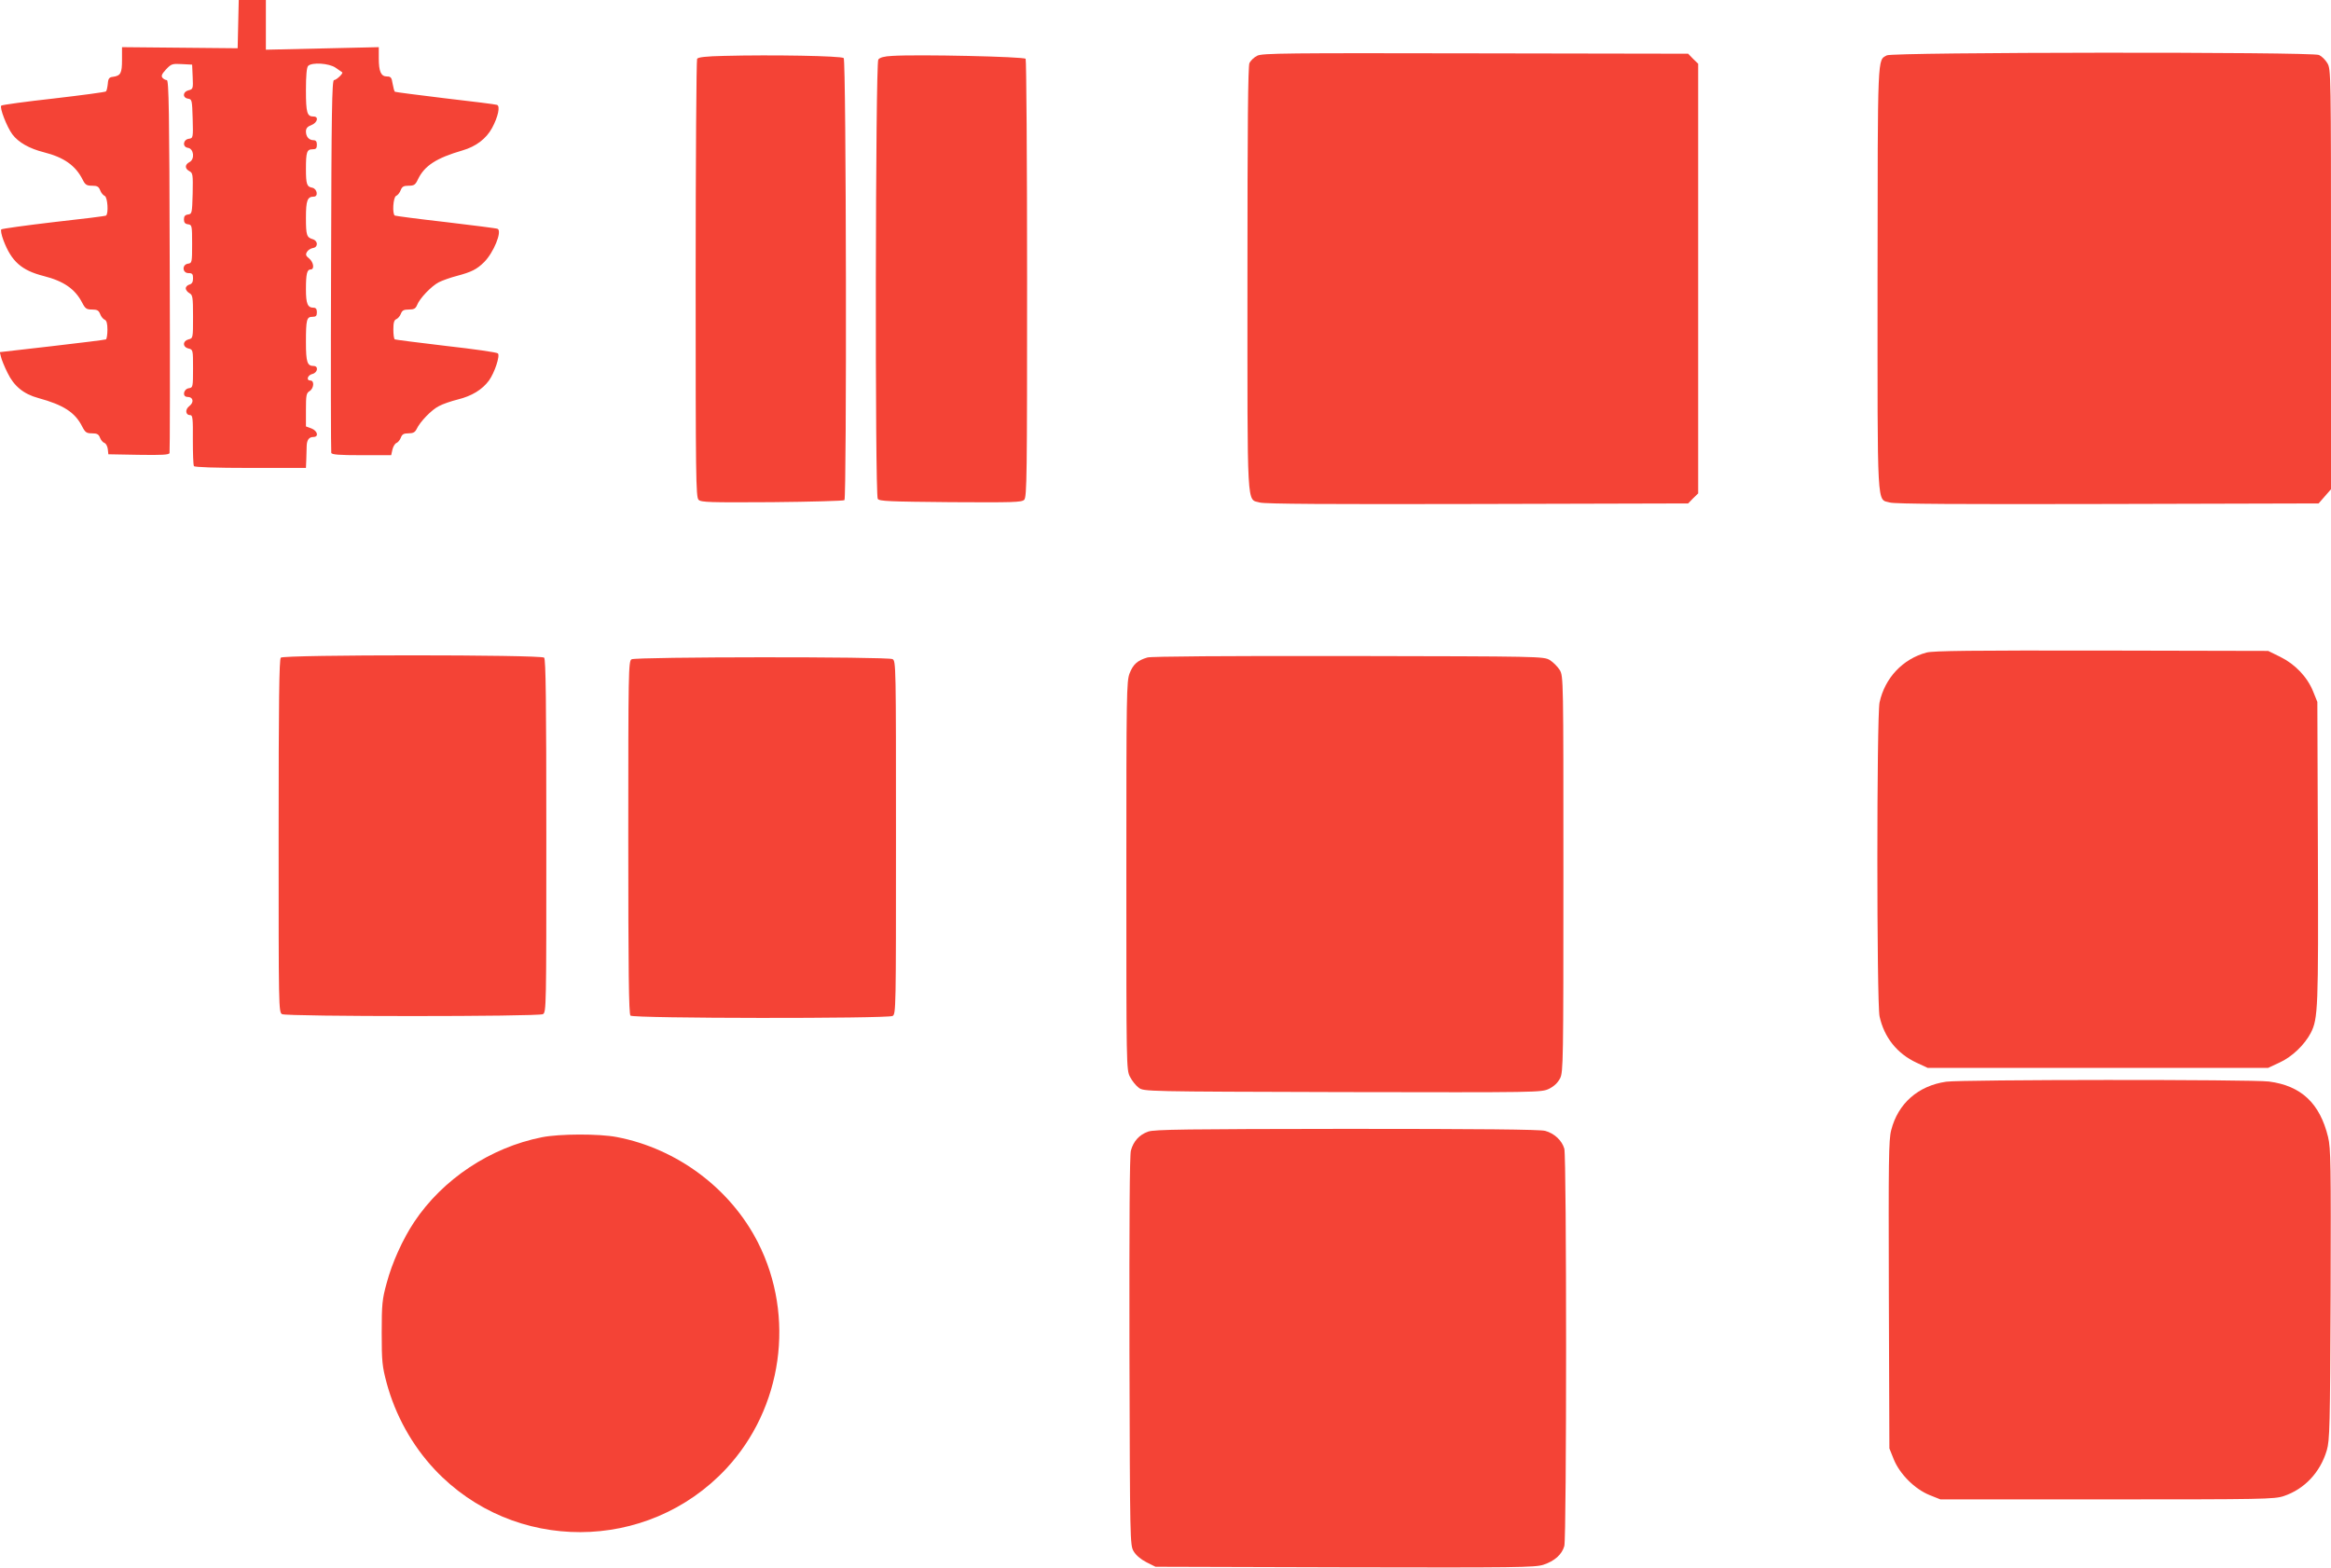
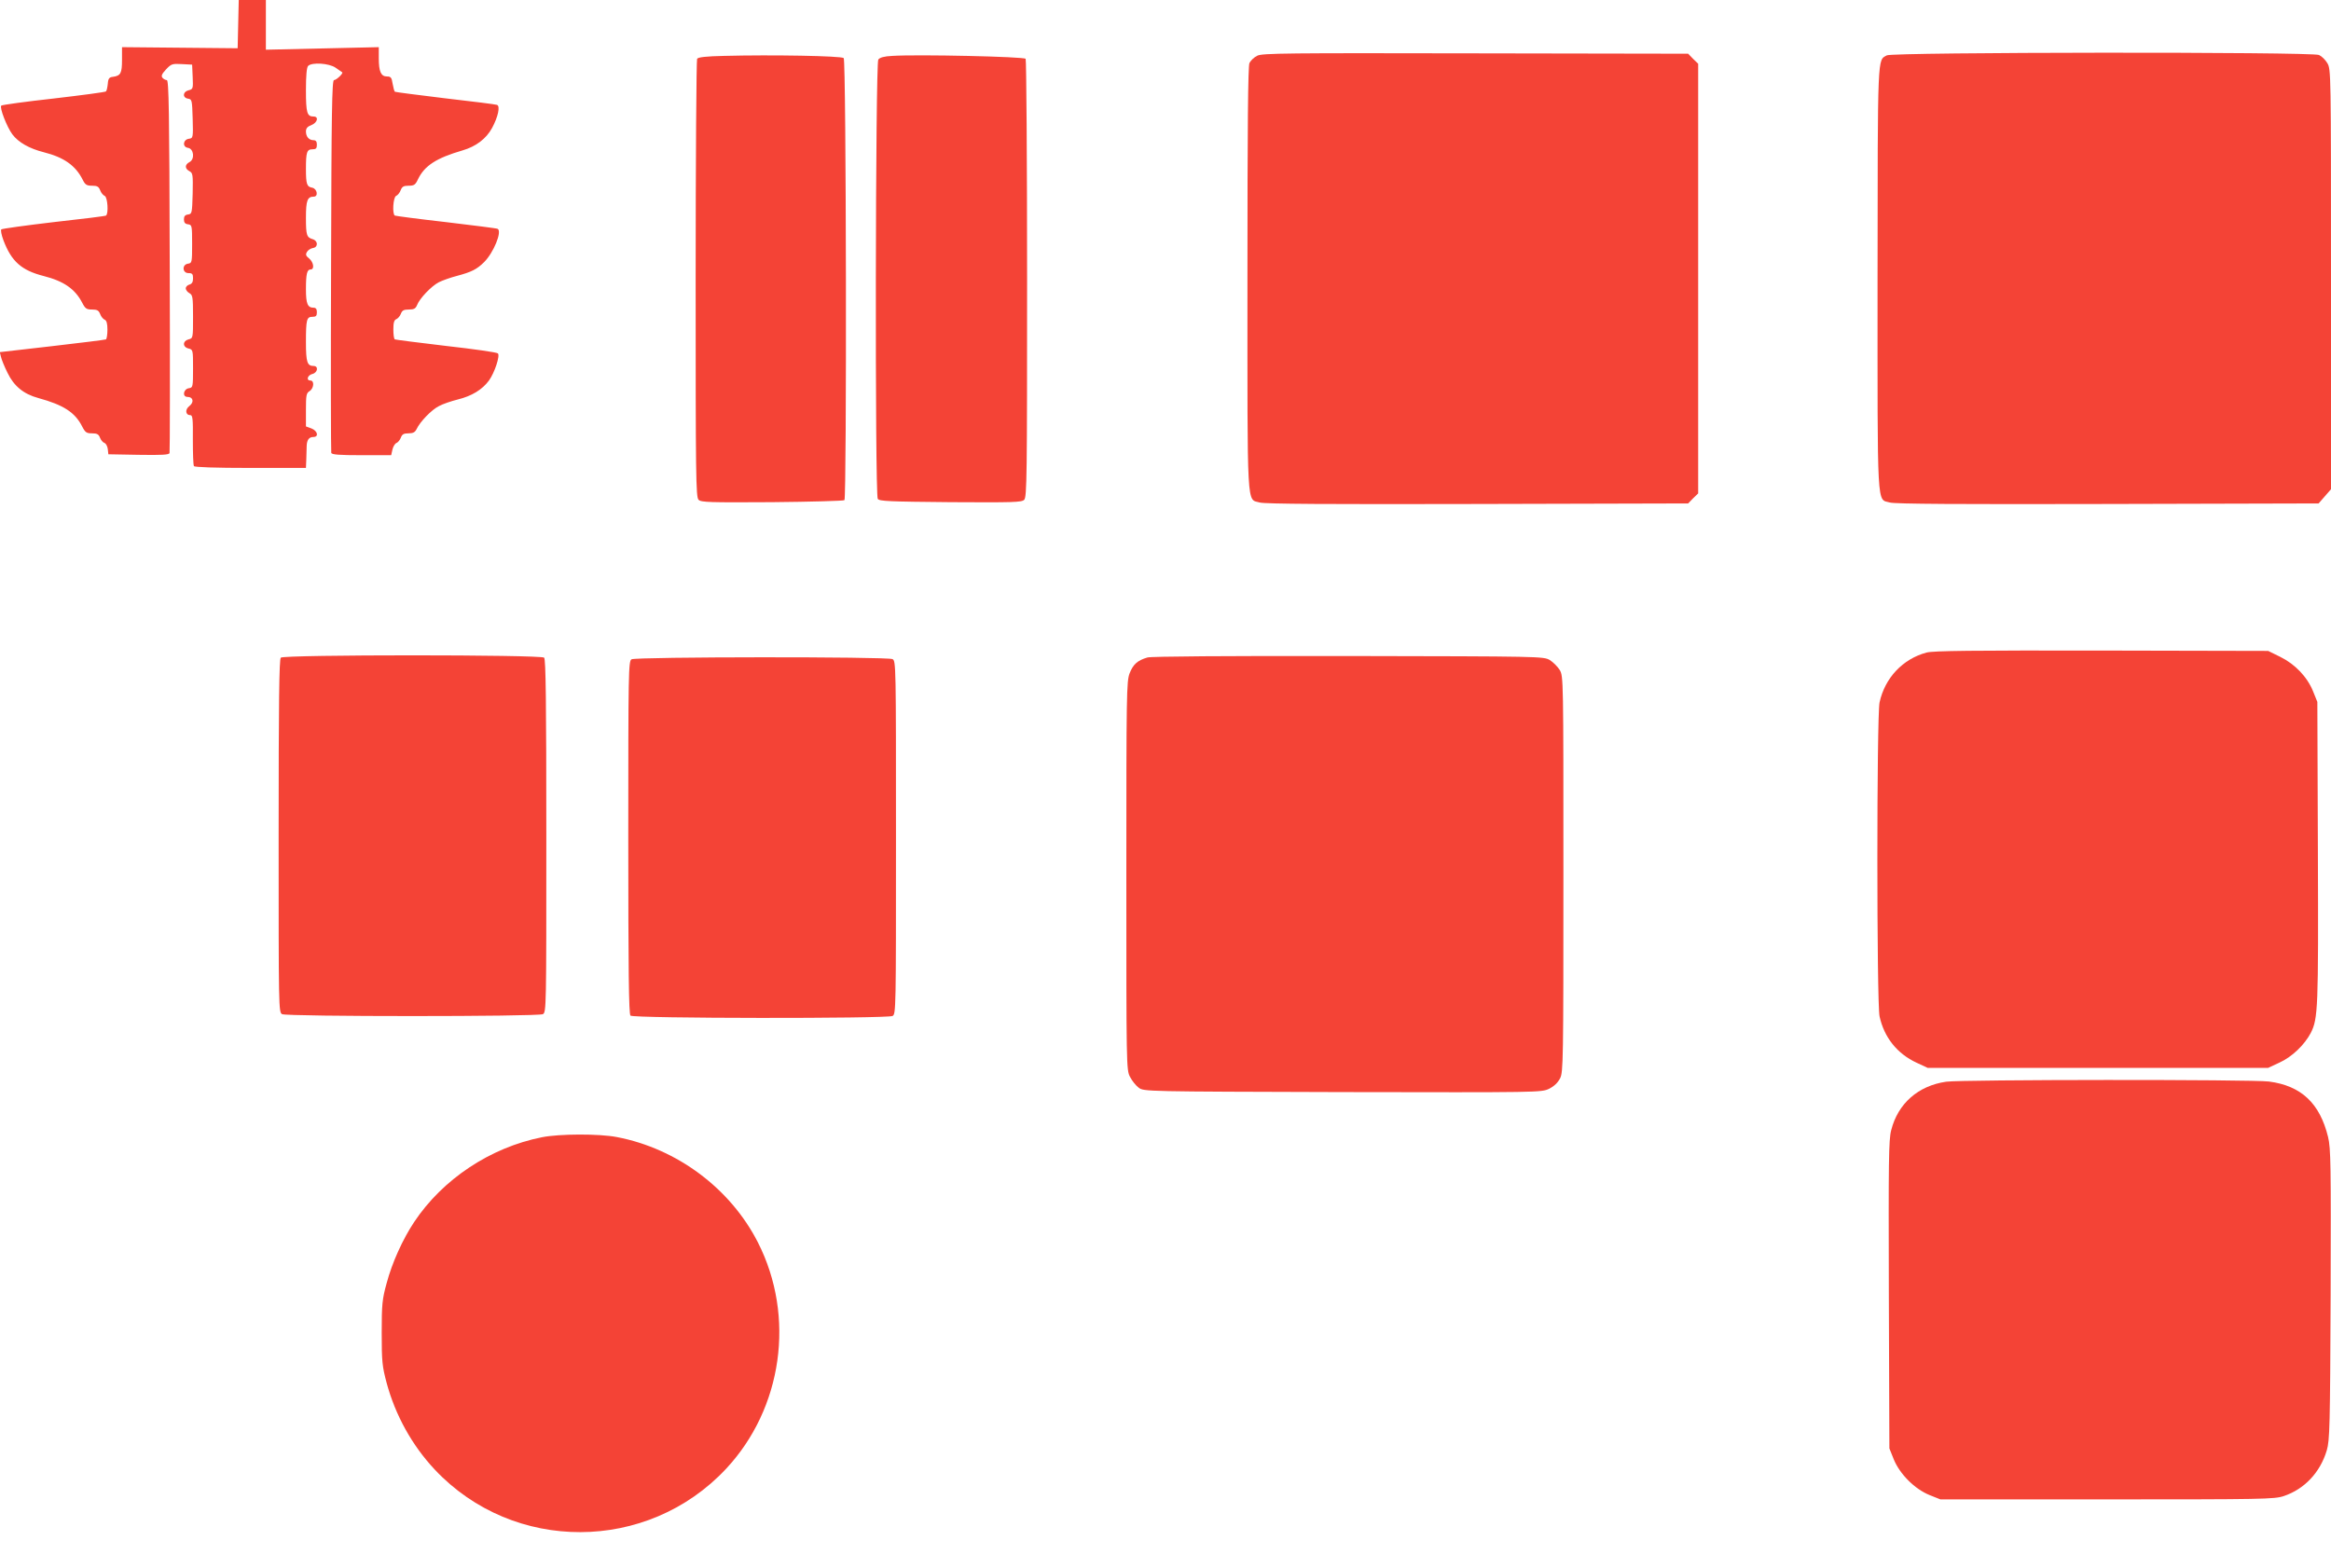
<svg xmlns="http://www.w3.org/2000/svg" version="1.0" width="1280pt" height="861pt" viewBox="0 0 1280 861" preserveAspectRatio="xMidYMid meet">
  <g transform="translate(0,861) scale(0.1,-0.1)" fill="#f44336" stroke="none">
    <path d="M1308 8478 l-3 -133 -317 3 -318 3 0 -69 c0 -74 -7 -88 -50 -94 -20 -2 -26 -9 -28 -38 -2 -19 -6 -38 -10 -42 -4 -4 -133 -21 -287 -39 -154 -17 -284 -35 -288 -39 -11 -10 31 -118 61 -158 33 -44 93 -78 172 -98 111 -28 175 -73 214 -151 14 -28 22 -33 52 -33 28 0 36 -5 44 -25 5 -14 17 -28 25 -31 16 -7 22 -98 7 -108 -4 -3 -134 -19 -288 -36 -153 -18 -283 -36 -287 -40 -4 -4 1 -31 12 -60 44 -116 99 -165 221 -196 110 -28 172 -71 211 -146 17 -33 24 -38 54 -38 29 0 37 -5 45 -25 5 -14 17 -28 25 -31 10 -4 15 -21 15 -54 0 -27 -4 -51 -8 -54 -4 -2 -137 -19 -295 -37 l-288 -33 6 -25 c3 -14 19 -54 36 -88 35 -73 88 -117 169 -139 139 -38 202 -79 241 -156 17 -33 24 -38 54 -38 28 0 37 -5 44 -24 5 -13 16 -26 25 -29 8 -3 16 -18 18 -34 l3 -28 166 -3 c128 -2 168 0 170 10 2 7 3 471 1 1031 -2 851 -5 1017 -16 1017 -7 0 -18 6 -24 13 -8 10 -3 21 19 45 29 31 35 33 87 30 l57 -3 3 -67 c3 -65 2 -68 -23 -74 -32 -8 -34 -41 -2 -46 21 -3 22 -8 25 -110 3 -104 2 -107 -20 -110 -33 -4 -38 -45 -6 -50 32 -4 39 -62 9 -78 -27 -14 -27 -36 -1 -50 19 -10 20 -19 18 -123 -3 -108 -4 -112 -25 -115 -17 -2 -23 -10 -23 -27 0 -17 6 -25 23 -27 21 -3 22 -7 22 -108 0 -101 -1 -105 -22 -108 -35 -5 -32 -52 2 -52 21 0 25 -5 25 -29 0 -20 -6 -30 -20 -34 -11 -3 -20 -12 -20 -21 0 -8 9 -20 20 -26 18 -10 20 -21 20 -129 0 -118 0 -119 -25 -125 -33 -9 -33 -42 0 -50 25 -6 25 -8 25 -110 0 -101 -1 -105 -22 -108 -31 -4 -39 -48 -8 -48 31 0 37 -29 10 -50 -25 -19 -22 -50 5 -50 13 0 15 -20 14 -135 0 -74 2 -139 6 -145 4 -6 116 -10 311 -10 l304 0 2 48 c1 26 2 58 2 72 1 34 13 50 37 50 31 0 23 34 -11 47 l-30 11 0 91 c0 80 2 92 20 103 24 15 27 58 5 58 -25 0 -17 29 10 36 30 7 35 44 7 44 -35 0 -42 21 -42 131 0 125 4 139 36 139 19 0 24 5 24 25 0 17 -5 25 -18 25 -33 0 -42 22 -42 101 0 86 6 109 26 109 22 0 16 40 -8 60 -19 15 -21 22 -12 37 6 10 21 19 33 21 28 4 28 39 -1 48 -34 10 -38 21 -38 119 0 94 8 115 43 115 26 0 19 43 -8 49 -30 5 -35 19 -35 103 0 93 5 108 36 108 19 0 24 5 24 25 0 17 -5 25 -18 25 -25 0 -42 19 -42 48 0 17 8 27 30 35 33 13 42 47 12 47 -36 0 -42 20 -42 145 0 81 4 125 12 133 21 21 115 15 151 -10 18 -13 34 -24 36 -25 8 -5 -32 -43 -45 -43 -11 0 -14 -178 -16 -1017 -2 -560 -1 -1024 1 -1030 2 -10 44 -13 166 -13 l163 0 7 31 c4 17 14 33 22 36 8 3 19 16 24 29 7 19 16 24 42 24 26 0 36 6 45 24 18 39 82 106 123 126 20 11 67 27 103 36 77 19 134 54 171 104 31 43 62 137 49 149 -5 6 -133 24 -284 41 -151 18 -278 34 -282 36 -5 3 -8 28 -8 55 0 36 4 51 16 56 8 3 20 16 25 29 7 19 16 24 44 24 28 0 37 5 45 24 14 37 79 105 120 126 20 10 65 26 100 35 79 21 109 36 149 76 51 51 99 167 74 182 -4 3 -132 19 -283 37 -151 17 -278 34 -282 36 -15 10 -9 101 7 108 8 3 20 17 25 31 8 20 16 25 44 25 30 0 37 5 51 35 36 75 101 117 245 159 73 21 130 64 162 123 33 61 46 121 27 127 -8 3 -135 19 -284 36 -148 18 -273 34 -276 36 -4 2 -9 22 -13 44 -5 34 -10 40 -31 40 -33 0 -45 27 -45 100 l0 61 -310 -7 -310 -7 0 136 0 137 -75 0 -74 0 -3 -132z" />
    <path d="M6904 8304 c-17 -8 -36 -26 -43 -40 -8 -18 -11 -342 -11 -1185 0 -1292 -5 -1208 68 -1229 26 -8 384 -10 1194 -8 l1158 3 27 28 28 27 0 1180 0 1180 -28 27 -27 28 -1168 2 c-1035 2 -1171 1 -1198 -13z" />
    <path d="M10361 8306 c-52 -29 -50 25 -51 -1224 0 -1295 -5 -1211 68 -1232 26 -8 384 -10 1196 -8 l1158 3 34 39 34 39 0 1153 c0 1136 0 1153 -20 1187 -11 19 -32 39 -46 45 -39 18 -2340 16 -2373 -2z" />
    <path d="M3975 8303 c-95 -2 -142 -7 -147 -16 -4 -7 -8 -551 -8 -1209 0 -1085 1 -1198 16 -1213 14 -14 59 -15 404 -13 214 2 392 7 397 11 13 14 10 2414 -4 2428 -12 12 -395 19 -658 12z" />
    <path d="M4900 8303 c-45 -2 -69 -9 -77 -20 -16 -21 -19 -2388 -3 -2413 8 -13 66 -15 399 -18 346 -2 391 -1 405 13 15 15 16 128 16 1213 0 658 -4 1202 -8 1209 -8 12 -594 25 -732 16z" />
    <path d="M10579 5026 c-131 -35 -229 -140 -258 -274 -16 -74 -16 -1650 0 -1724 25 -115 96 -205 204 -255 l60 -28 935 0 935 0 62 29 c69 31 138 98 172 163 40 79 42 133 39 993 l-3 825 -23 57 c-32 80 -99 150 -180 190 l-67 33 -915 2 c-704 1 -926 -1 -961 -11z" />
    <path d="M1542 4998 c-9 -9 -12 -240 -12 -980 0 -946 0 -968 19 -978 27 -14 1405 -14 1432 0 19 10 19 32 19 978 0 740 -3 971 -12 980 -17 17 -1429 17 -1446 0z" />
    <path d="M6301 4999 c-55 -16 -79 -38 -98 -87 -17 -44 -18 -110 -18 -1112 0 -1045 0 -1066 20 -1104 11 -22 33 -49 48 -60 28 -21 35 -21 1119 -24 1084 -2 1091 -2 1134 18 28 14 48 33 61 58 17 35 18 88 18 1122 0 1073 0 1085 -20 1120 -12 19 -36 43 -55 55 -35 20 -48 20 -1105 22 -677 1 -1082 -2 -1104 -8z" />
    <path d="M3468 4989 c-17 -9 -18 -67 -18 -977 0 -740 3 -971 12 -980 16 -16 1409 -17 1439 -2 19 10 19 32 19 980 0 948 0 970 -19 980 -27 14 -1409 13 -1433 -1z" />
    <path d="M10687 2669 c-154 -22 -265 -120 -302 -266 -14 -53 -15 -166 -13 -904 l3 -844 24 -60 c33 -81 115 -163 196 -196 l60 -24 915 0 c856 0 919 1 970 18 114 38 201 130 237 252 16 55 18 129 21 855 2 717 1 802 -14 865 -45 185 -147 282 -325 305 -91 12 -1691 11 -1772 -1z" />
-     <path d="M6305 2395 c-49 -17 -81 -53 -95 -104 -7 -27 -9 -382 -8 -1103 3 -1045 3 -1064 23 -1098 13 -22 39 -44 70 -60 l50 -25 1040 -3 c939 -2 1044 -1 1090 14 61 20 102 56 115 103 13 49 13 2133 0 2182 -13 45 -54 84 -105 98 -28 8 -364 11 -1090 11 -879 -1 -1057 -3 -1090 -15z" />
    <path d="M2976 2364 c-283 -56 -545 -230 -702 -466 -63 -95 -121 -223 -151 -336 -24 -87 -27 -115 -27 -272 0 -158 3 -185 27 -275 48 -178 140 -344 265 -477 432 -459 1167 -457 1599 5 310 332 382 836 175 1243 -151 297 -445 516 -775 579 -98 19 -316 18 -411 -1z" />
  </g>
</svg>